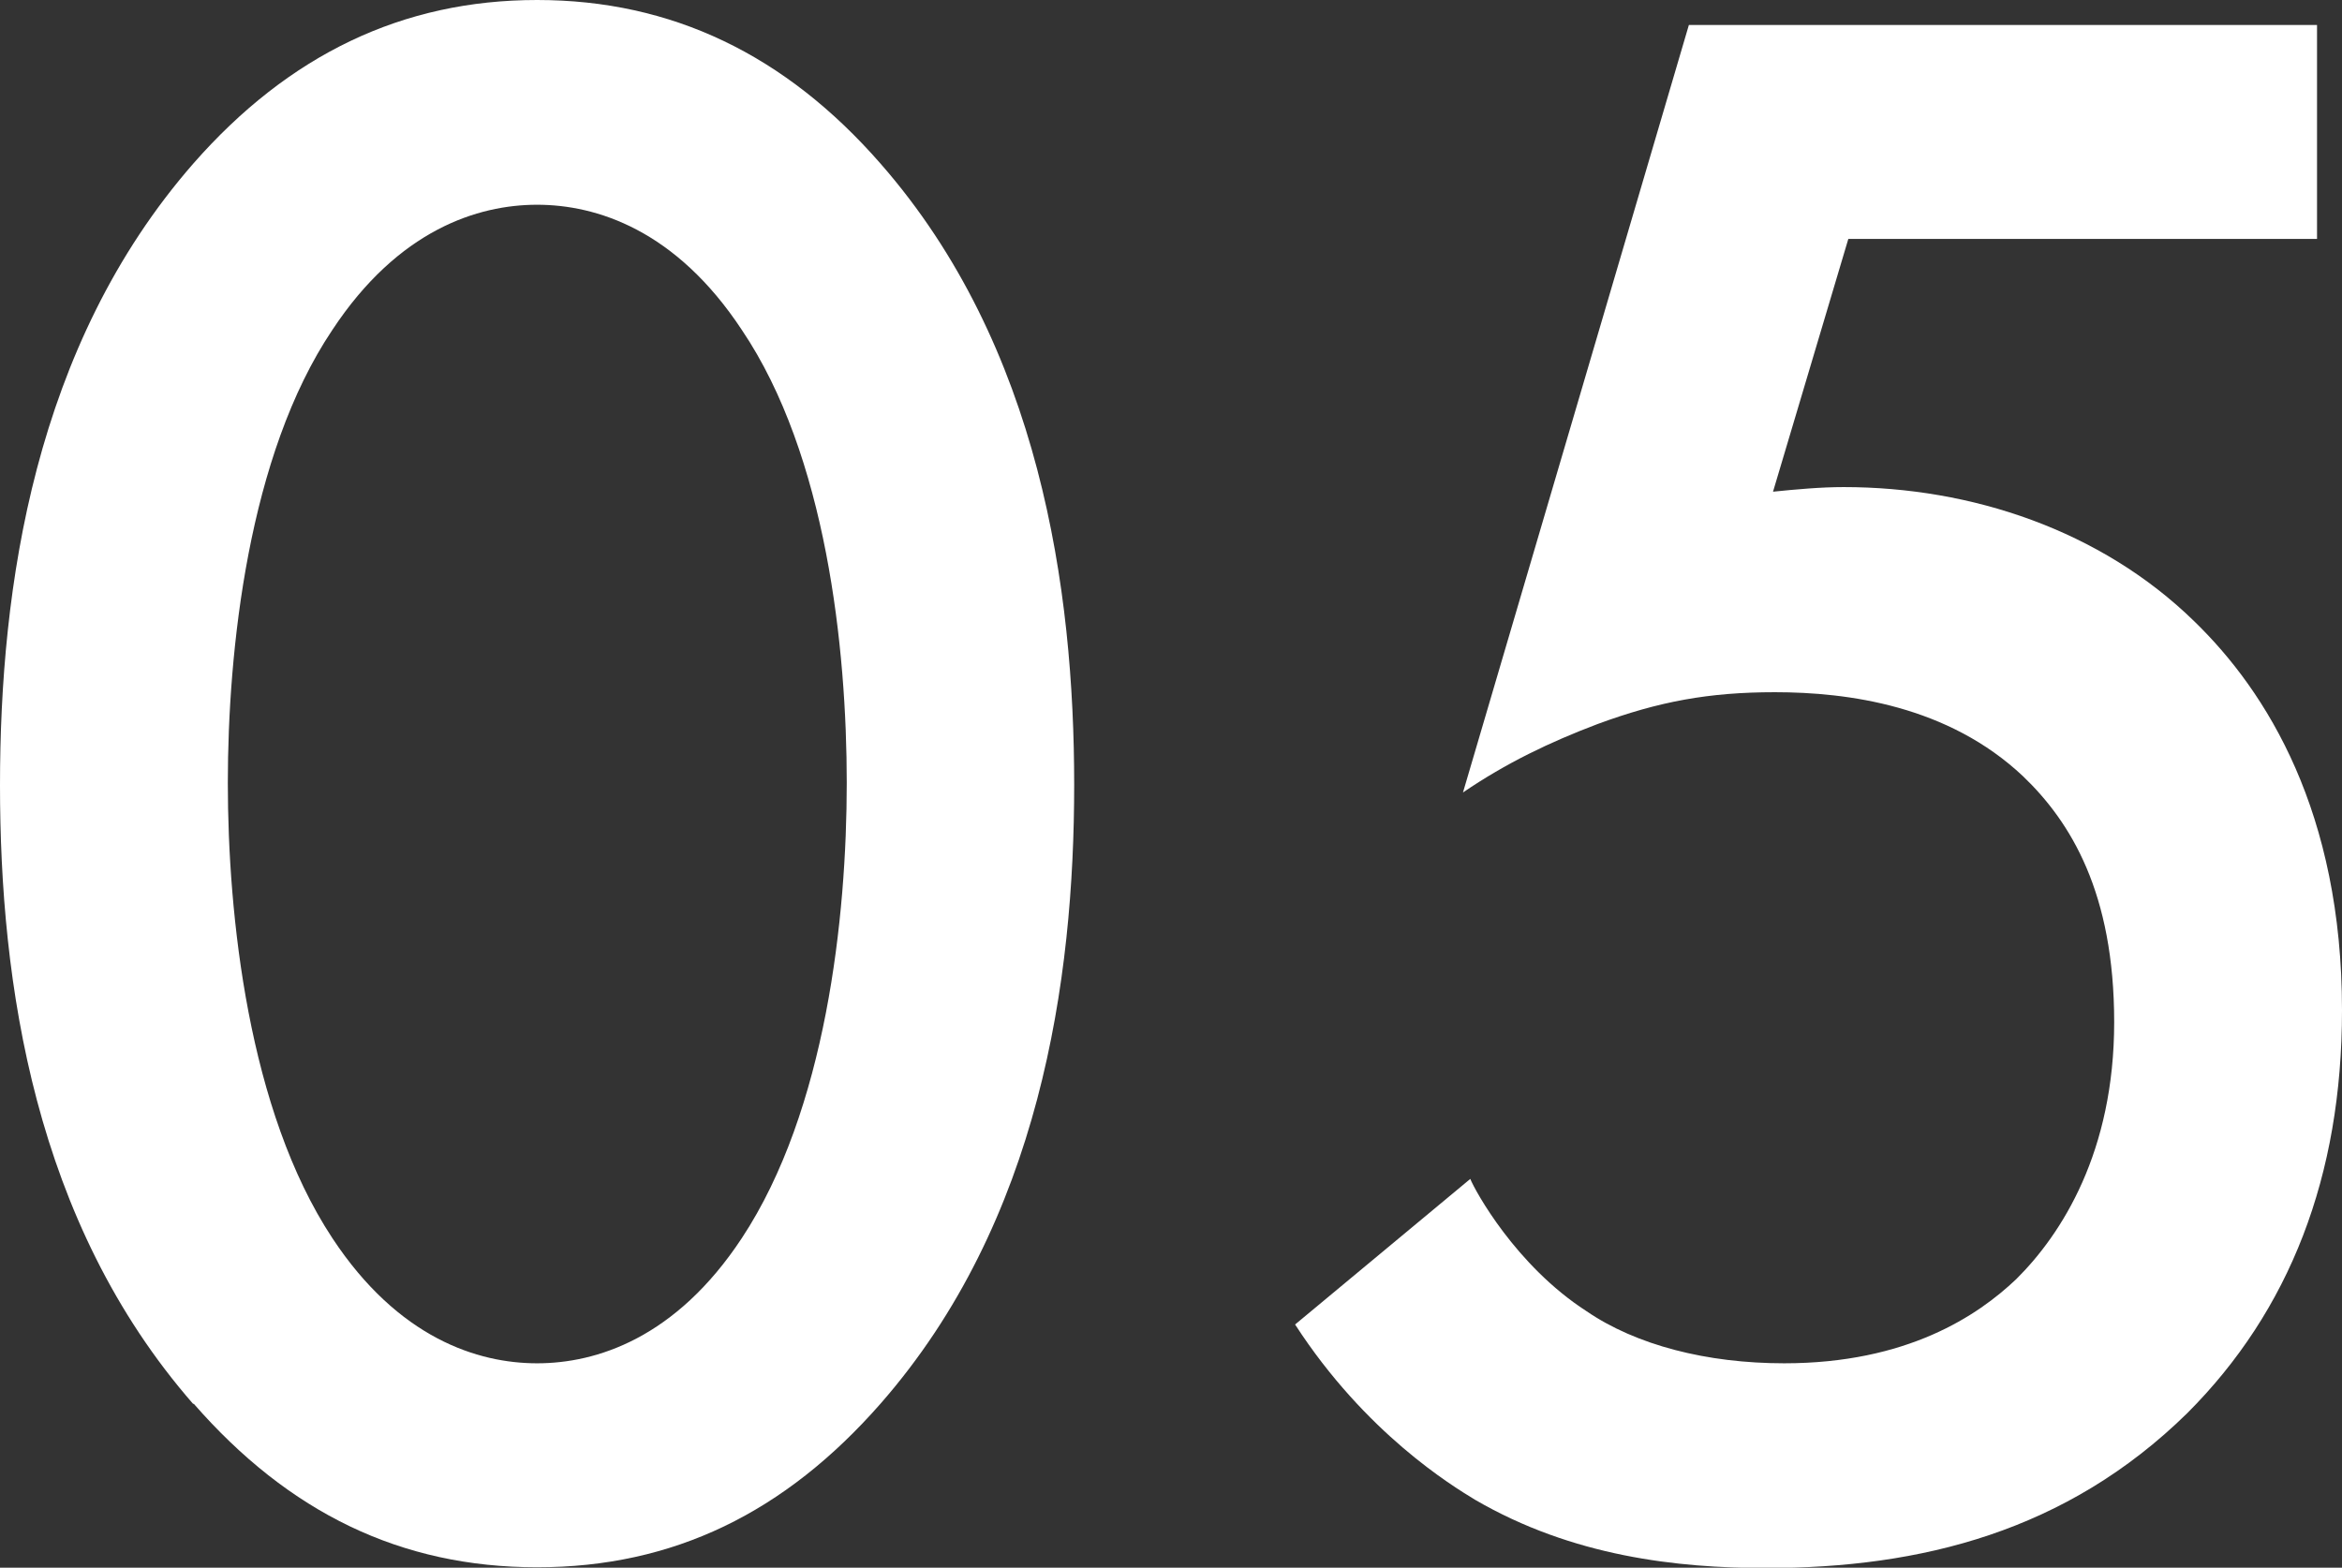
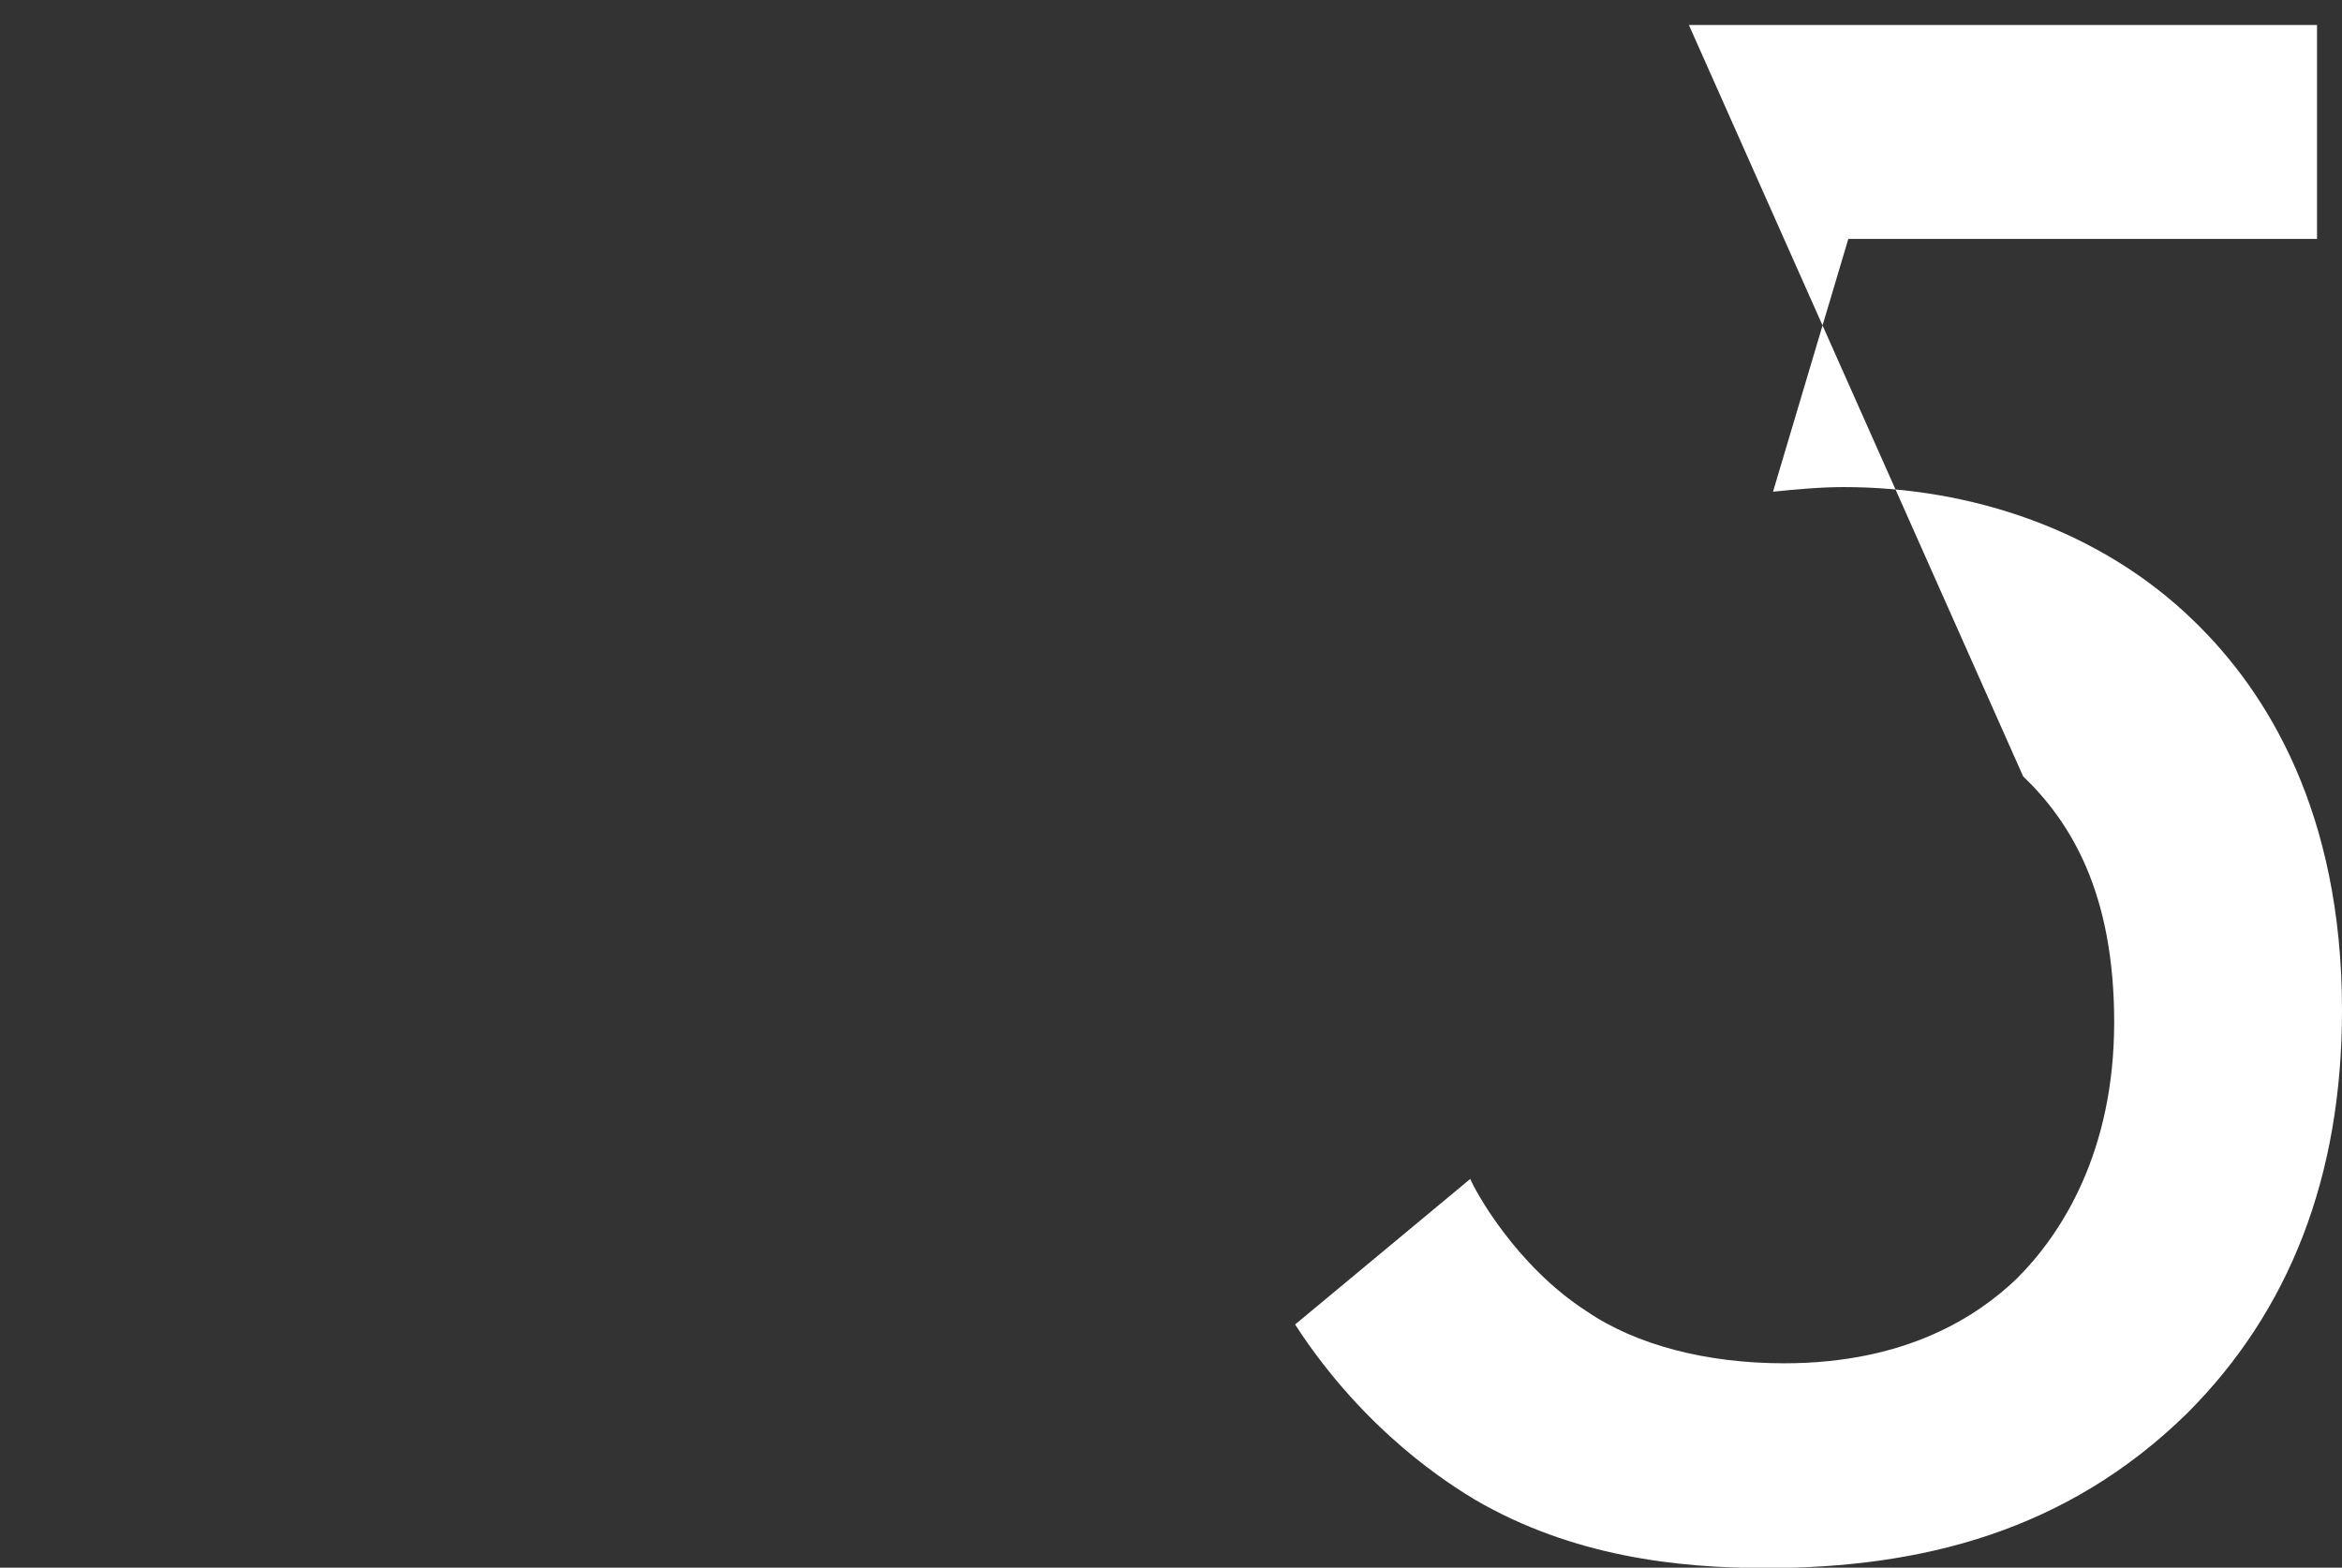
<svg xmlns="http://www.w3.org/2000/svg" id="_レイヤー_2" data-name="レイヤー 2" viewBox="0 0 60.96 40.81">
  <rect x="0" y="0" width="60.96" height="40.81" fill="#333333" stroke="none" />
  <defs>
    <style>
      .cls-1 {
        fill: #fff;
      }
    </style>
  </defs>
  <g id="_レイヤー_1-2" data-name="レイヤー 1">
    <g>
-       <path class="cls-1" d="M5.03,36.55C.89,31.81,0,25.59,0,20.44S.89,9,5.03,4.26C7.52,1.42,10.48,0,13.98,0s6.46,1.42,8.94,4.26c4.15,4.74,5.04,11.08,5.04,16.17s-.89,11.37-5.04,16.11c-2.49,2.84-5.39,4.26-8.94,4.26s-6.46-1.42-8.94-4.26ZM8.65,8.59c-2.19,3.26-2.72,8.35-2.72,11.79s.53,8.53,2.72,11.85c1.72,2.61,3.79,3.26,5.33,3.26s3.61-.65,5.33-3.26c2.19-3.32,2.73-8.35,2.73-11.85s-.53-8.53-2.73-11.79c-1.72-2.61-3.79-3.26-5.33-3.26s-3.61.65-5.33,3.26Z" />
-       <path class="cls-1" d="M60.31,6.22h-12.2l-1.96,6.58c.59-.06,1.24-.12,1.84-.12,3.32,0,6.69,1.12,9.12,3.49,1.9,1.84,3.85,4.98,3.85,10.13,0,4.32-1.36,7.82-4.03,10.49-3.14,3.08-6.93,4.03-10.96,4.03-2.31,0-5.04-.3-7.58-1.78-.59-.36-2.84-1.72-4.68-4.56l4.56-3.79c.12.3,1.18,2.25,3.02,3.44,1.3.89,3.14,1.36,5.15,1.36,3.2,0,5.04-1.24,6.04-2.19,1.19-1.18,2.55-3.32,2.55-6.69s-1.13-5.21-2.37-6.4c-1.95-1.84-4.56-2.19-6.46-2.19-1.72,0-3.02.24-4.62.83-1.24.47-2.37,1.01-3.5,1.78L43.96.65h16.35v5.57Z" />
+       <path class="cls-1" d="M60.31,6.22h-12.2l-1.96,6.58c.59-.06,1.24-.12,1.84-.12,3.32,0,6.69,1.12,9.12,3.49,1.9,1.84,3.85,4.98,3.85,10.13,0,4.32-1.36,7.82-4.03,10.49-3.14,3.08-6.93,4.03-10.96,4.03-2.31,0-5.04-.3-7.58-1.78-.59-.36-2.84-1.72-4.68-4.56l4.56-3.79c.12.3,1.18,2.25,3.02,3.44,1.3.89,3.14,1.36,5.15,1.36,3.2,0,5.04-1.24,6.04-2.19,1.19-1.18,2.55-3.32,2.55-6.69s-1.13-5.21-2.37-6.4L43.96.65h16.35v5.57Z" />
    </g>
  </g>
</svg>